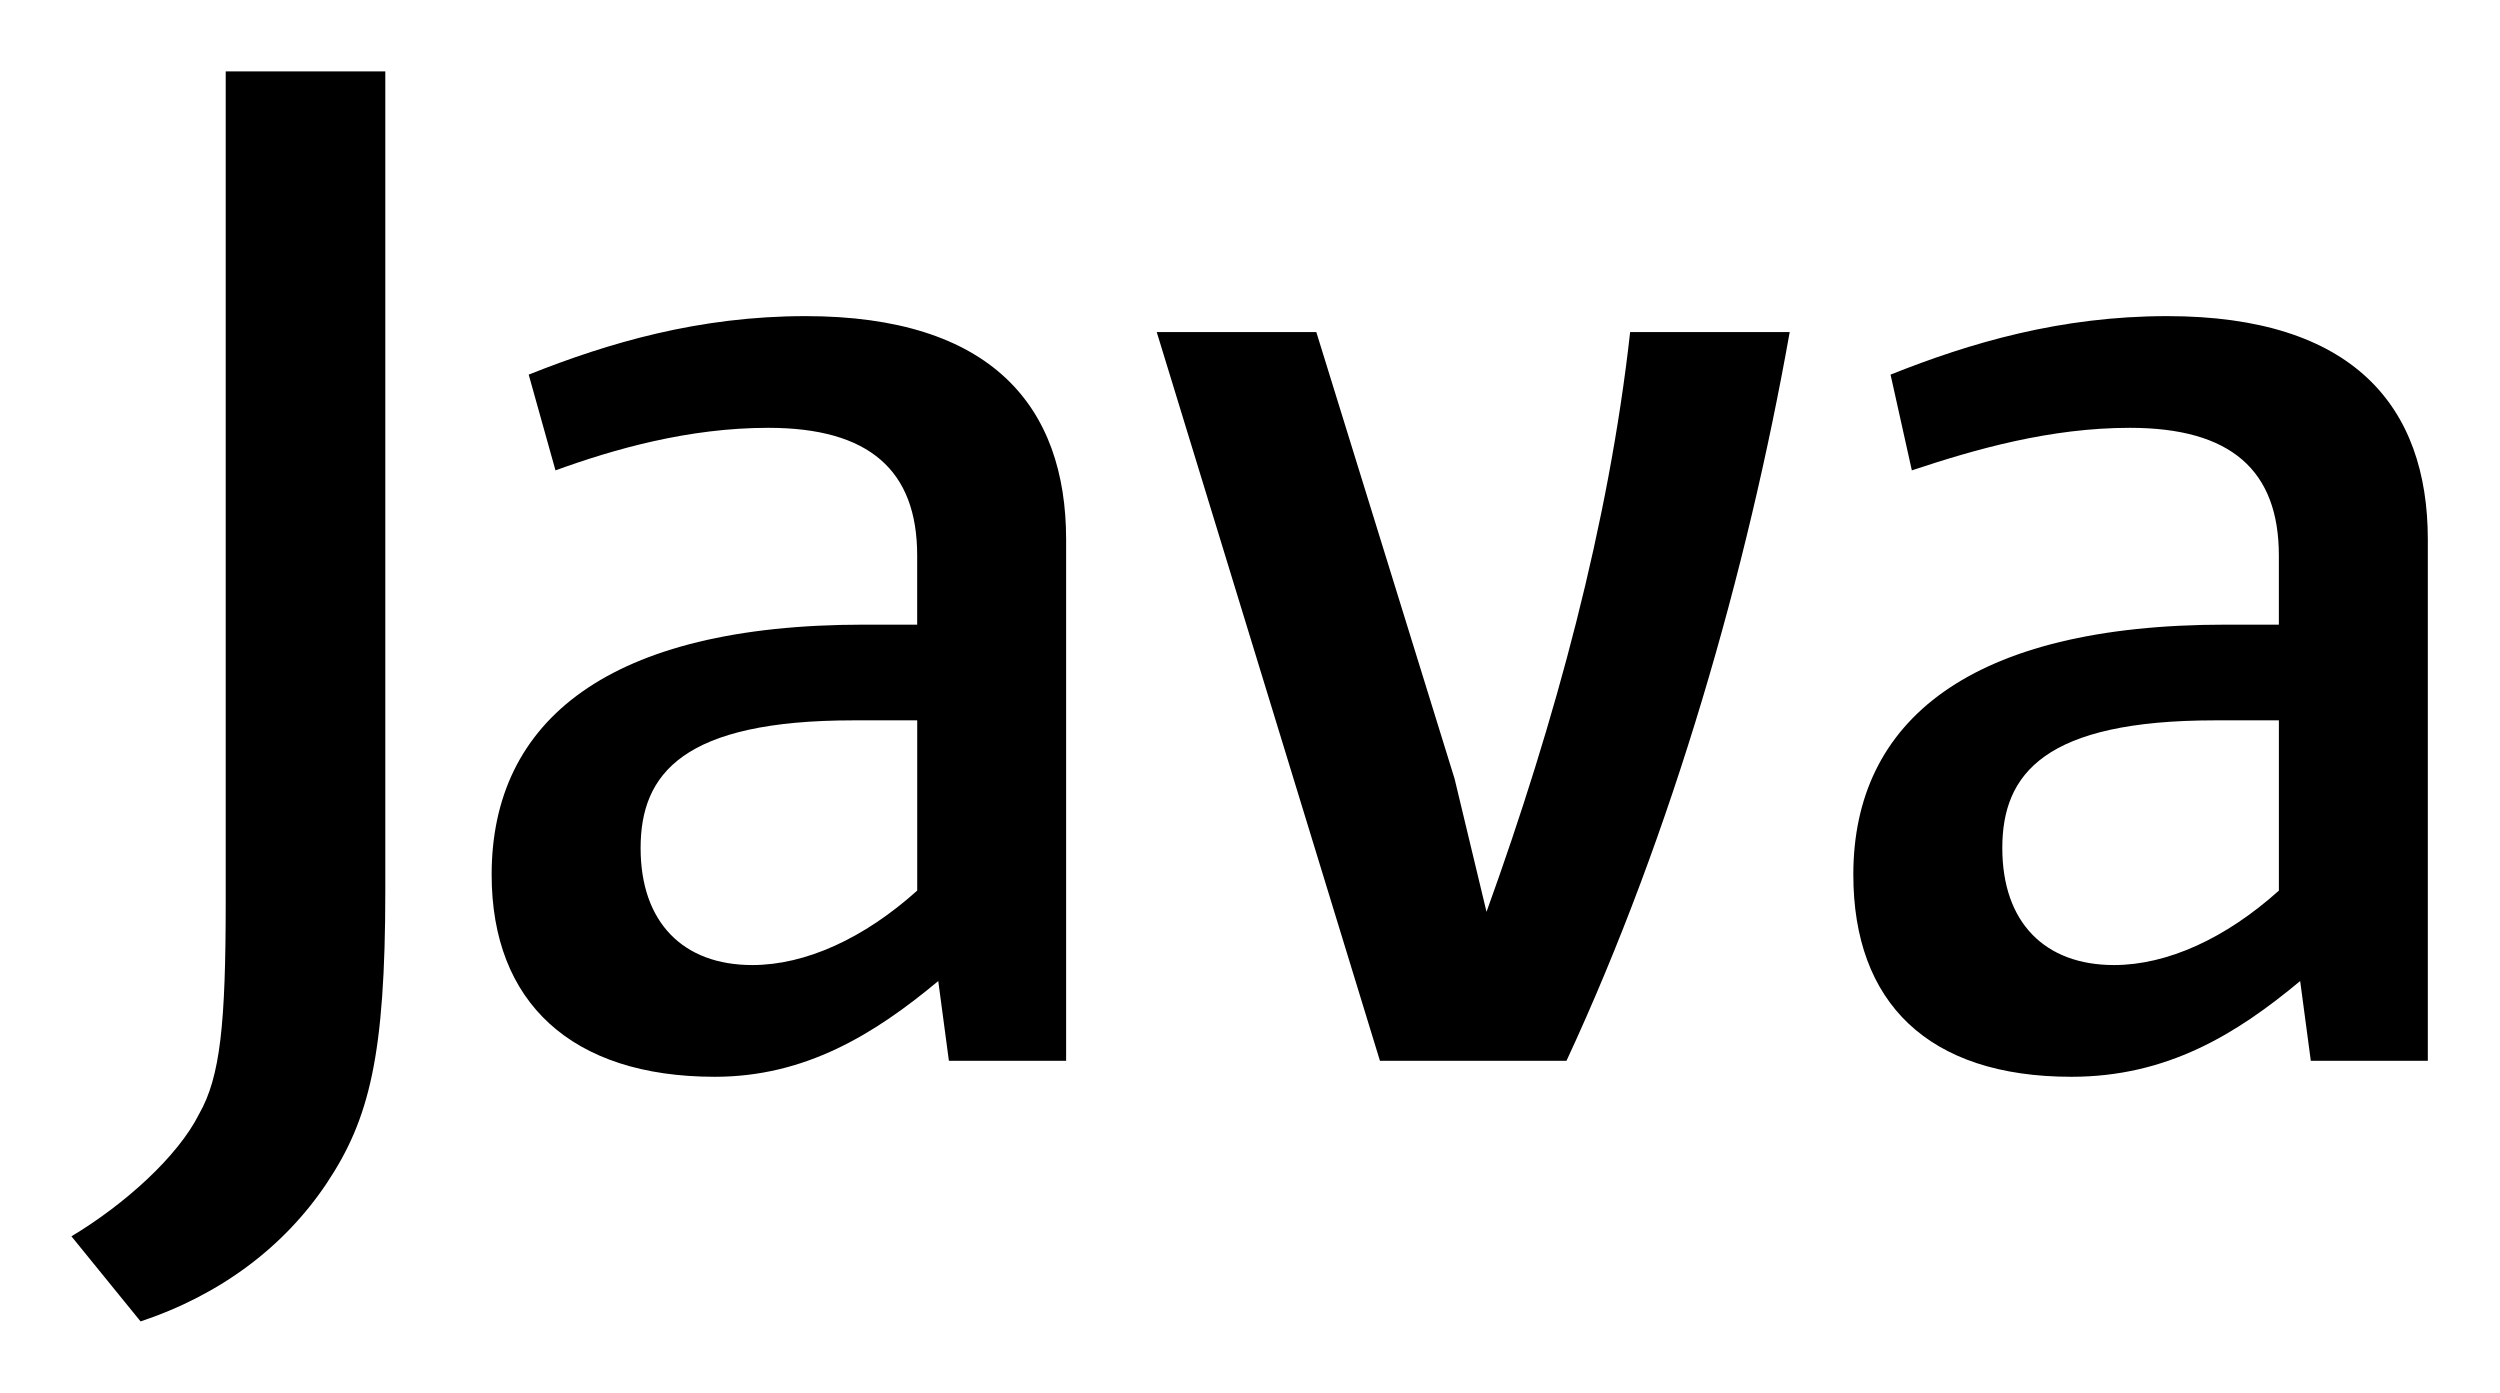
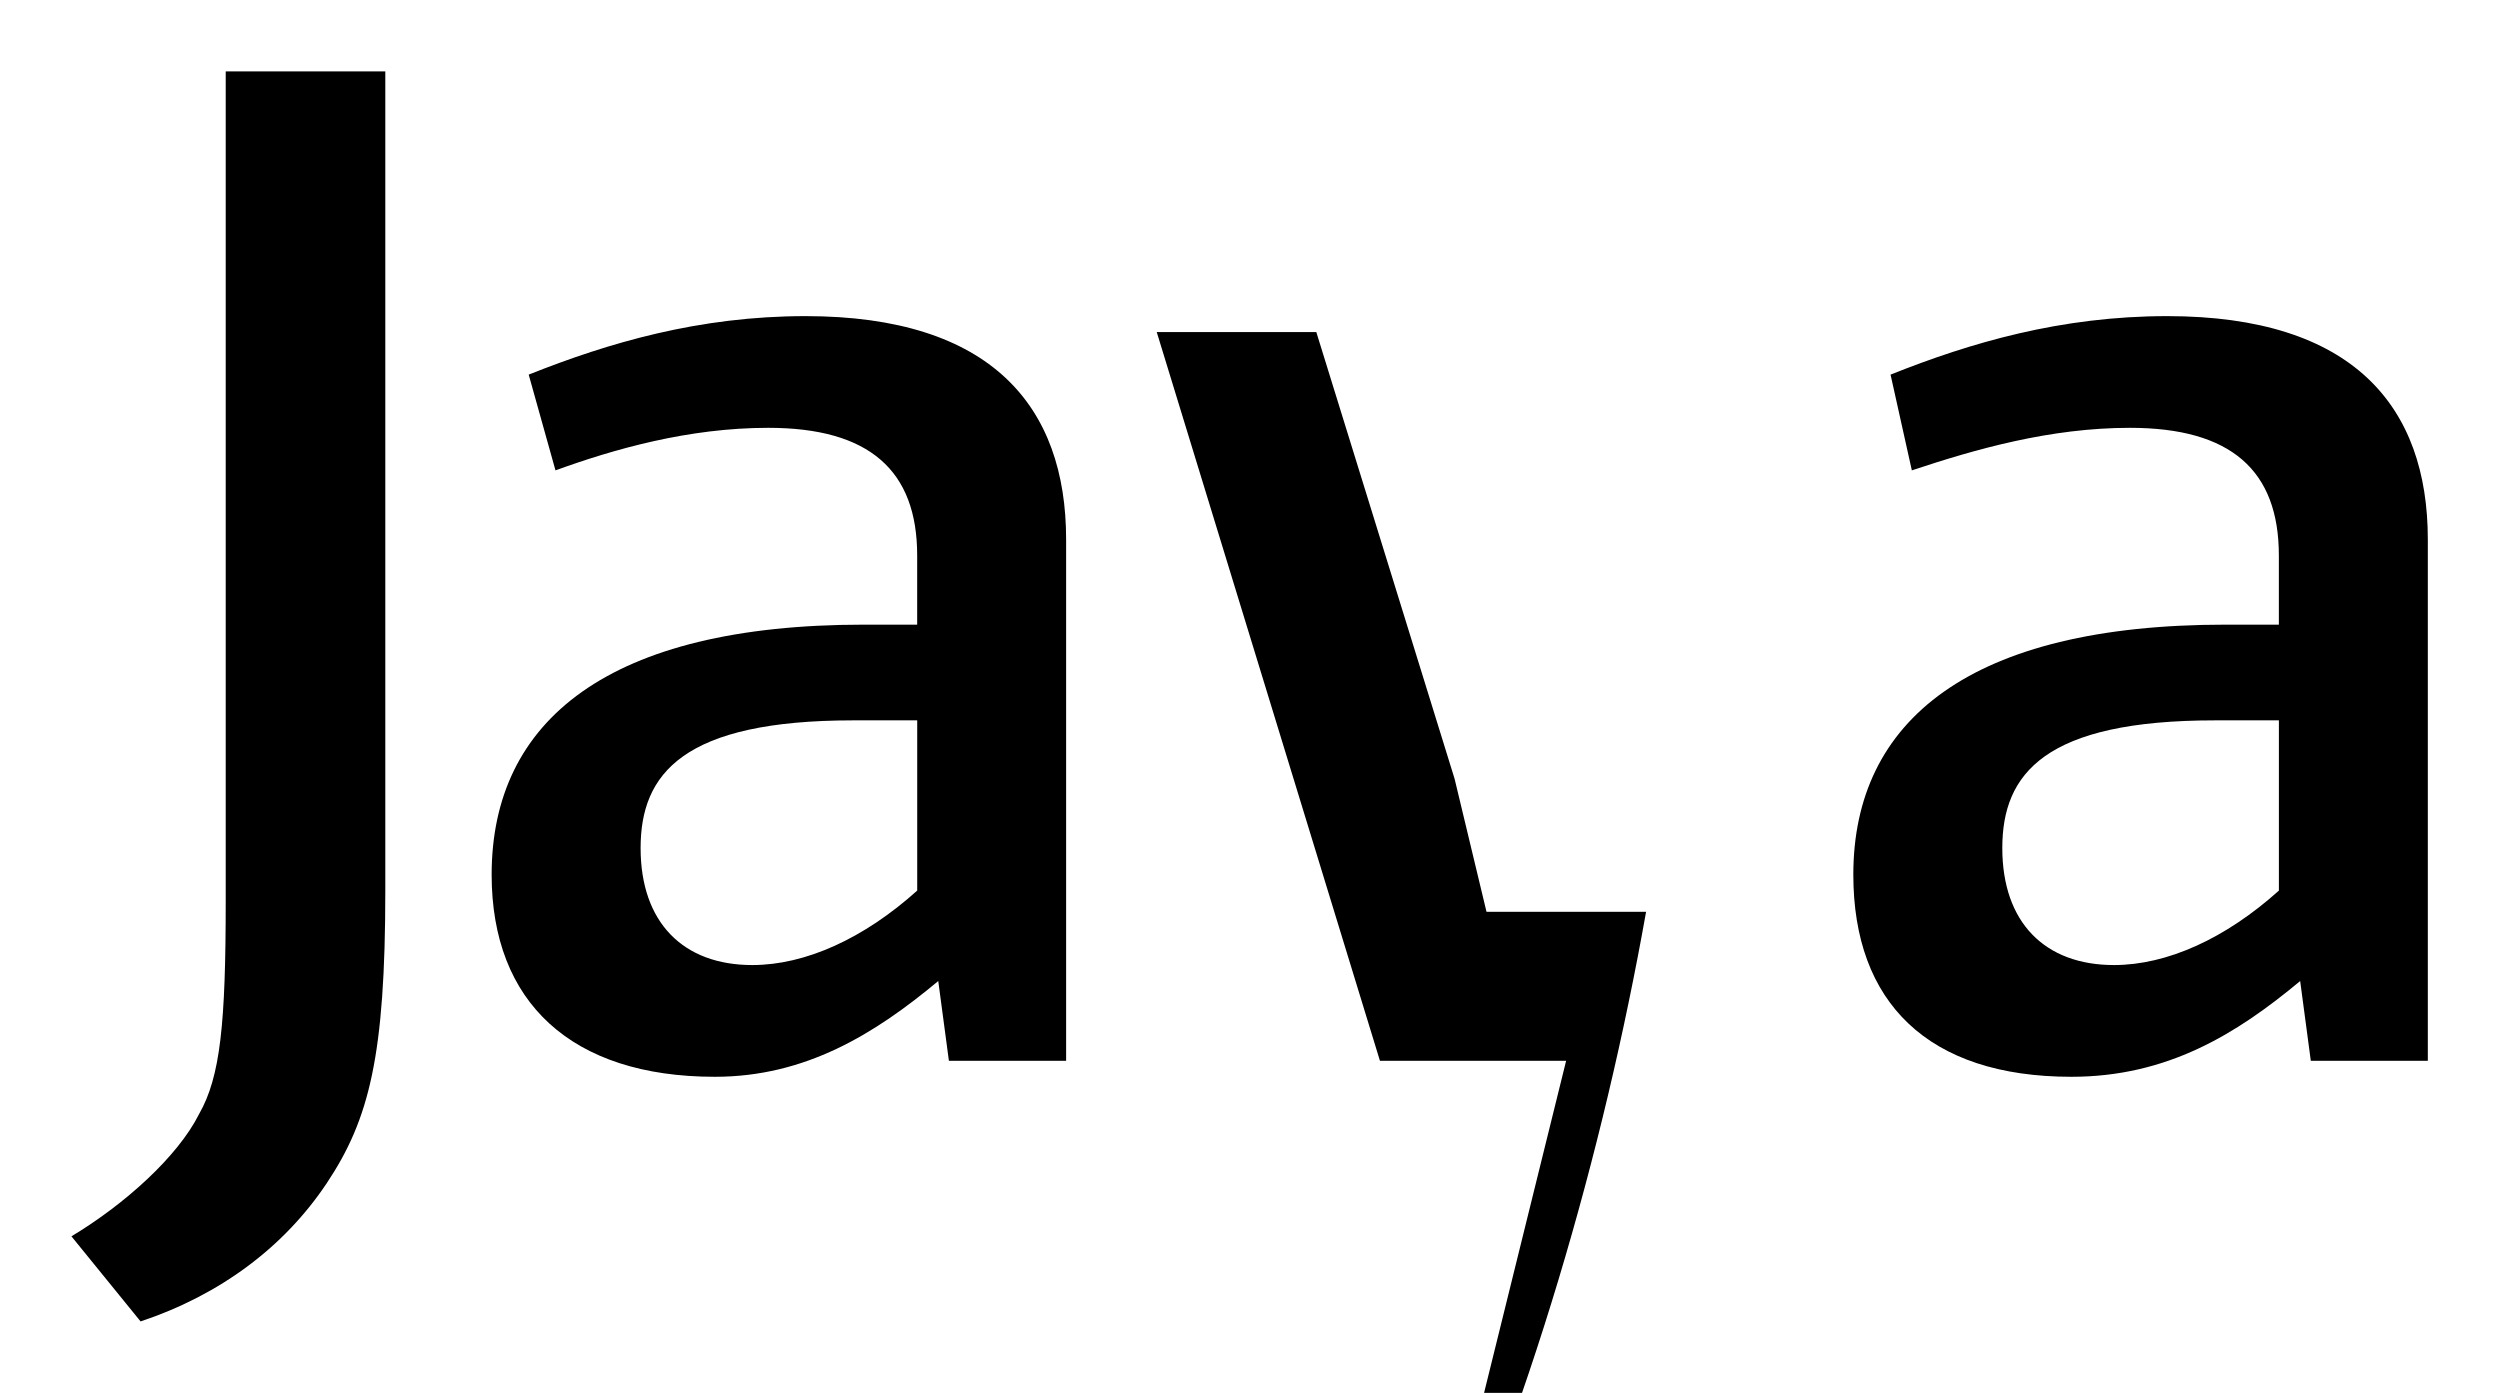
<svg xmlns="http://www.w3.org/2000/svg" width="140" height="78">
-   <path d="M59.703 59.405V30.213c0-7.447-4.17-12.51-14.596-12.51-5.957 0-11.022 1.49-15.5 3.276l1.5 5.362c3.276-1.19 7.447-2.383 11.915-2.383 5.66 0 8.34 2.383 8.34 7.15v3.872h-2.98c-14.298 0-20.85 5.362-20.85 14 0 7.15 4.468 11.32 12.5 11.32 5.064 0 8.937-2.383 12.51-5.362l.596 4.468h6.553zm-8.34-9.532c-2.98 2.68-6.255 4.17-9.234 4.17-3.872 0-6.255-2.383-6.255-6.553s2.383-7.15 11.915-7.15h3.575v9.532zm36.34 9.532H77.277l-12.5-40.81h8.936l7.745 25.02 1.787 7.447c3.873-10.723 6.85-21.745 8.043-32.468h8.936c-2.383 13.404-6.553 28-12.5 40.81zm48.255 0V30.213c0-7.447-4.17-12.51-14.597-12.51-5.957 0-11.02 1.49-15.49 3.276l1.192 5.362c3.574-1.19 7.744-2.383 12.213-2.383 5.66 0 8.34 2.383 8.34 7.15v3.872h-2.98c-14.298 0-20.85 5.362-20.85 14 0 7.15 4.17 11.32 12.213 11.32 5.362 0 9.234-2.383 12.81-5.362l.596 4.468h6.553zm-8.34-9.532c-2.98 2.68-6.256 4.17-9.234 4.17-3.872 0-6.255-2.383-6.255-6.553s2.383-7.15 11.914-7.15h3.575v9.532zM18.3 66.256C15.916 69.83 12.34 72.51 7.873 74L4 69.234c2.98-1.787 5.958-4.468 7.15-6.85 1.192-2.085 1.49-5.064 1.49-11.915V4h8.937v45.872c0 9.234-.894 12.808-3.277 16.383z" />
+   <path d="M59.703 59.405V30.213c0-7.447-4.17-12.51-14.596-12.51-5.957 0-11.022 1.49-15.5 3.276l1.5 5.362c3.276-1.19 7.447-2.383 11.915-2.383 5.66 0 8.34 2.383 8.34 7.15v3.872h-2.98c-14.298 0-20.85 5.362-20.85 14 0 7.15 4.468 11.32 12.5 11.32 5.064 0 8.937-2.383 12.51-5.362l.596 4.468h6.553zm-8.34-9.532c-2.98 2.68-6.255 4.17-9.234 4.17-3.872 0-6.255-2.383-6.255-6.553s2.383-7.15 11.915-7.15h3.575v9.532zm36.34 9.532H77.277l-12.5-40.81h8.936l7.745 25.02 1.787 7.447h8.936c-2.383 13.404-6.553 28-12.5 40.81zm48.255 0V30.213c0-7.447-4.17-12.51-14.597-12.51-5.957 0-11.02 1.49-15.49 3.276l1.192 5.362c3.574-1.19 7.744-2.383 12.213-2.383 5.66 0 8.34 2.383 8.34 7.15v3.872h-2.98c-14.298 0-20.85 5.362-20.85 14 0 7.15 4.17 11.32 12.213 11.32 5.362 0 9.234-2.383 12.81-5.362l.596 4.468h6.553zm-8.34-9.532c-2.98 2.68-6.256 4.17-9.234 4.17-3.872 0-6.255-2.383-6.255-6.553s2.383-7.15 11.914-7.15h3.575v9.532zM18.3 66.256C15.916 69.83 12.34 72.51 7.873 74L4 69.234c2.98-1.787 5.958-4.468 7.15-6.85 1.192-2.085 1.49-5.064 1.49-11.915V4h8.937v45.872c0 9.234-.894 12.808-3.277 16.383z" />
</svg>